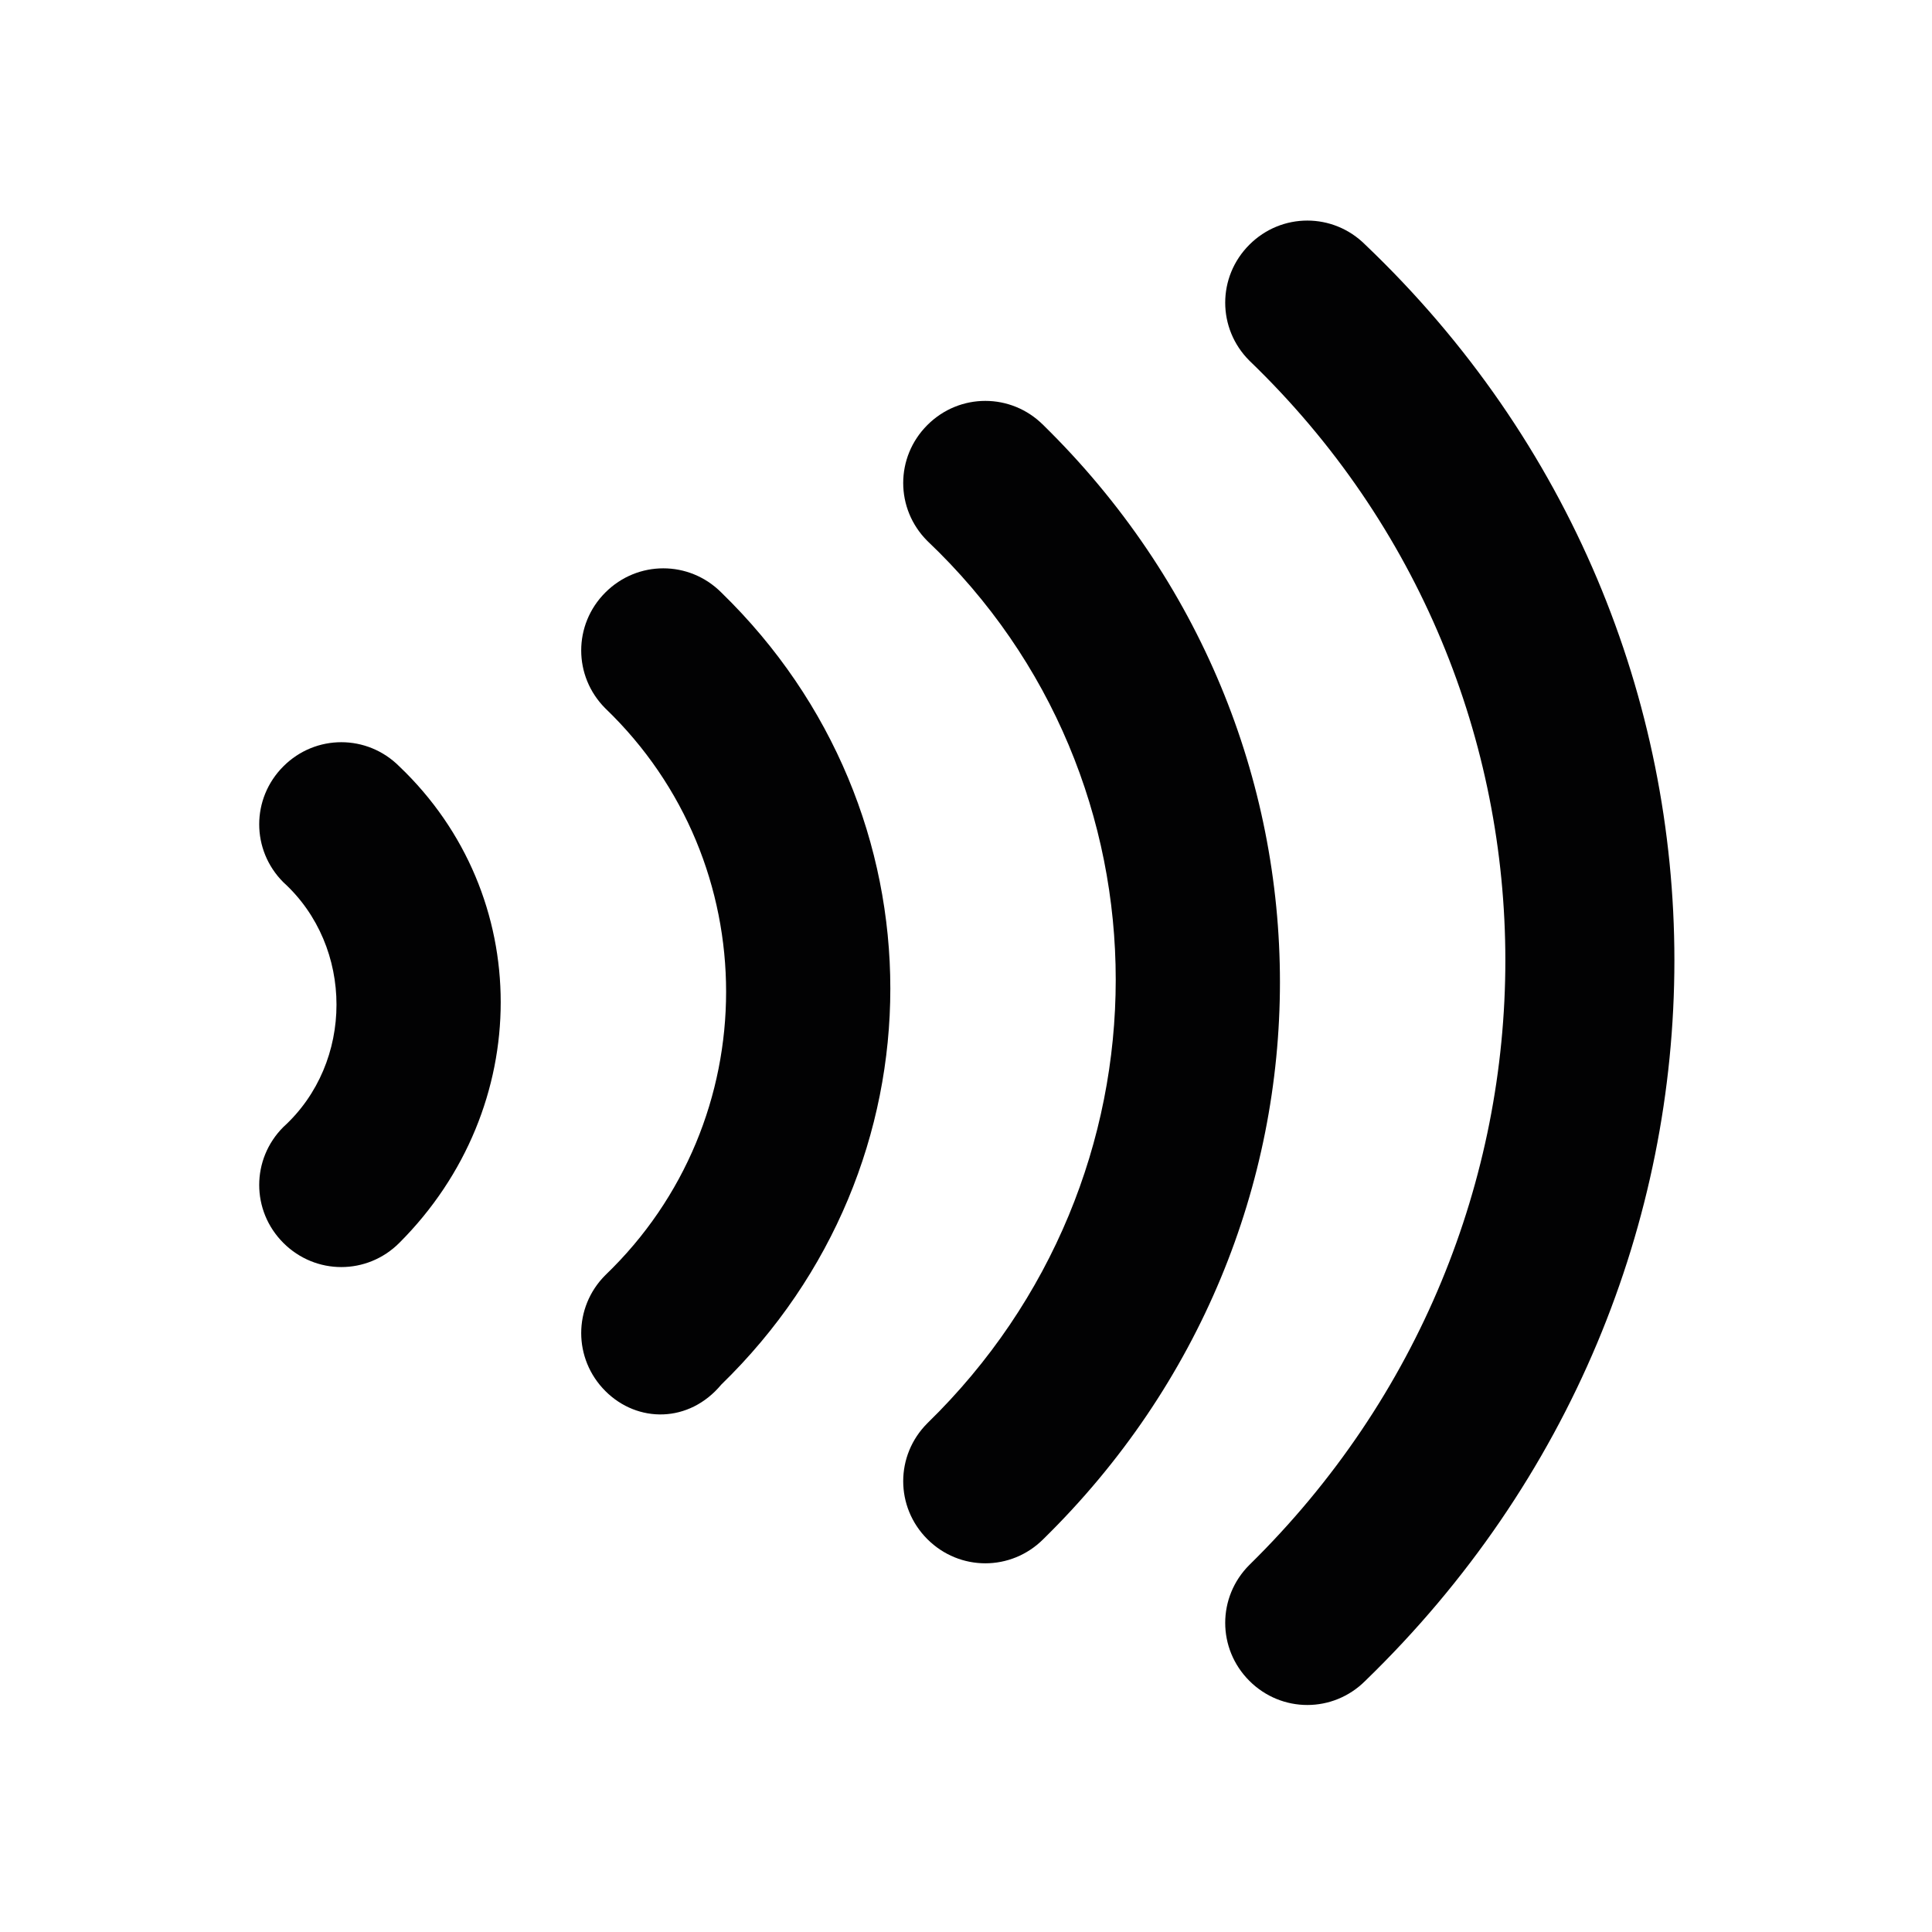
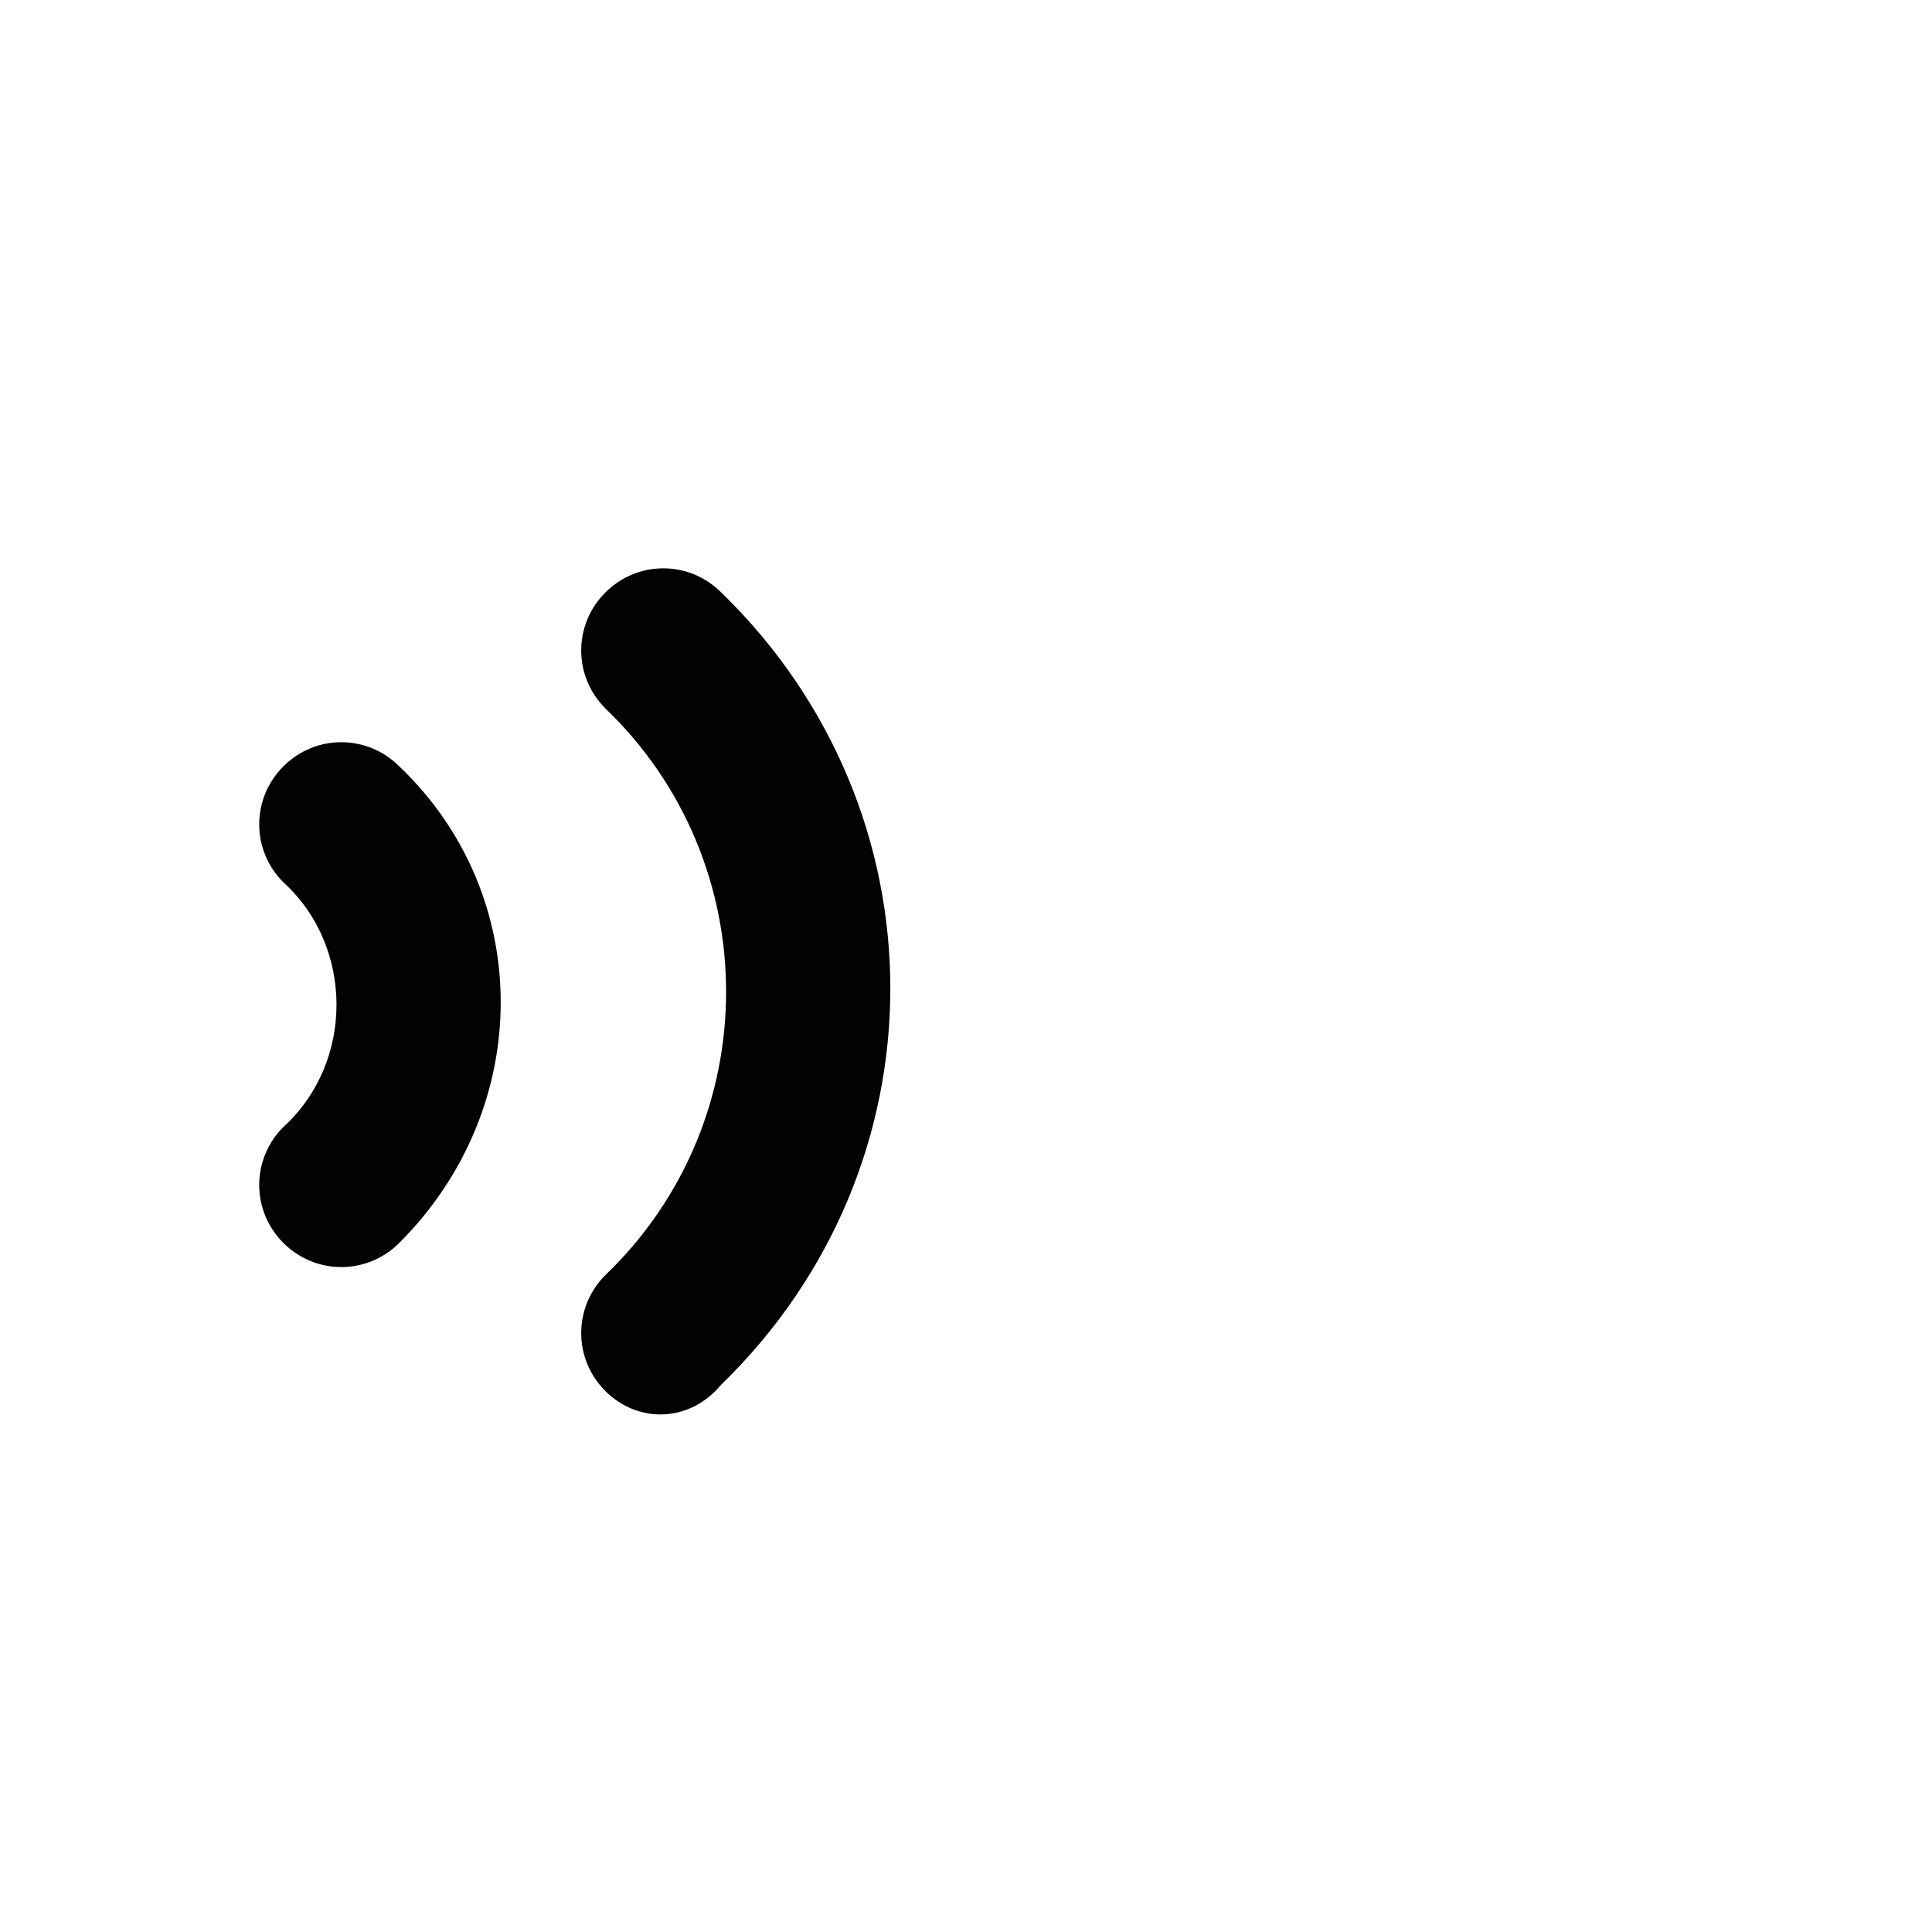
<svg xmlns="http://www.w3.org/2000/svg" version="1.1" id="Calque_1" x="0" y="0" viewBox="0 0 30 30" xml:space="preserve">
  <g fill="#020203">
    <path d="M4.4 19.3c-.5-.5-.5-1.3 0-1.8 1.1-1 1.1-2.8 0-3.8-.5-.5-.5-1.3 0-1.8s1.3-.5 1.8 0c2.1 2 2.1 5.3 0 7.4-.5.5-1.3.5-1.8 0zM9.4 21.6c-.5-.5-.5-1.3 0-1.8 2.5-2.4 2.5-6.4 0-8.8-.5-.5-.5-1.3 0-1.8s1.3-.5 1.8 0c3.5 3.4 3.5 8.9 0 12.3-.5.6-1.3.6-1.8.1z" />
-     <path d="M14.4 23.9c-.5-.5-.5-1.3 0-1.8 3.9-3.8 3.9-10 0-13.7-.5-.5-.5-1.3 0-1.8s1.3-.5 1.8 0c4.9 4.8 4.9 12.5 0 17.3-.5.5-1.3.5-1.8 0z" />
-     <path d="M19.4 26.1c-.5-.5-.5-1.3 0-1.8 5.3-5.2 5.3-13.6 0-18.7-.5-.5-.5-1.3 0-1.8s1.3-.5 1.8 0c6.4 6.1 6.4 16.1 0 22.3-.5.5-1.3.5-1.8 0z" />
  </g>
</svg>